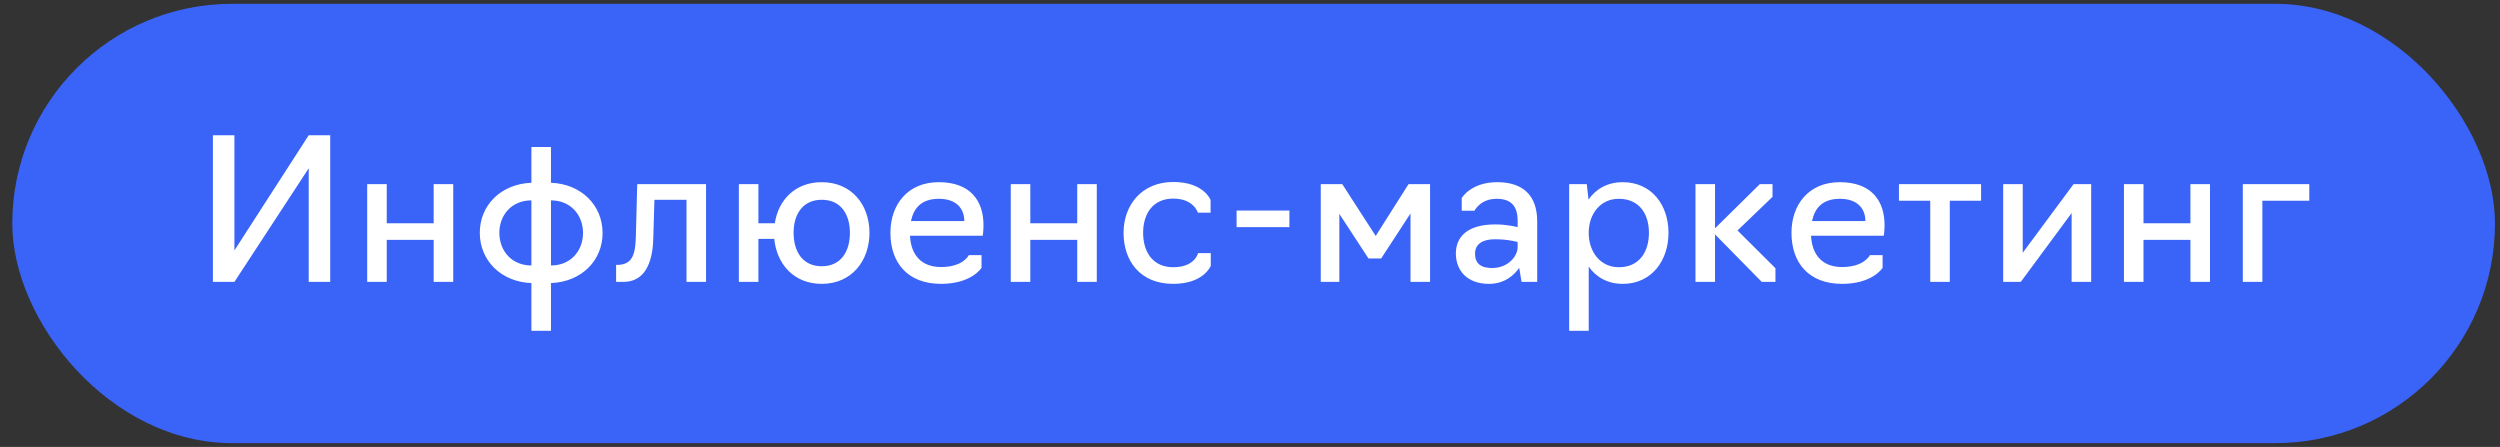
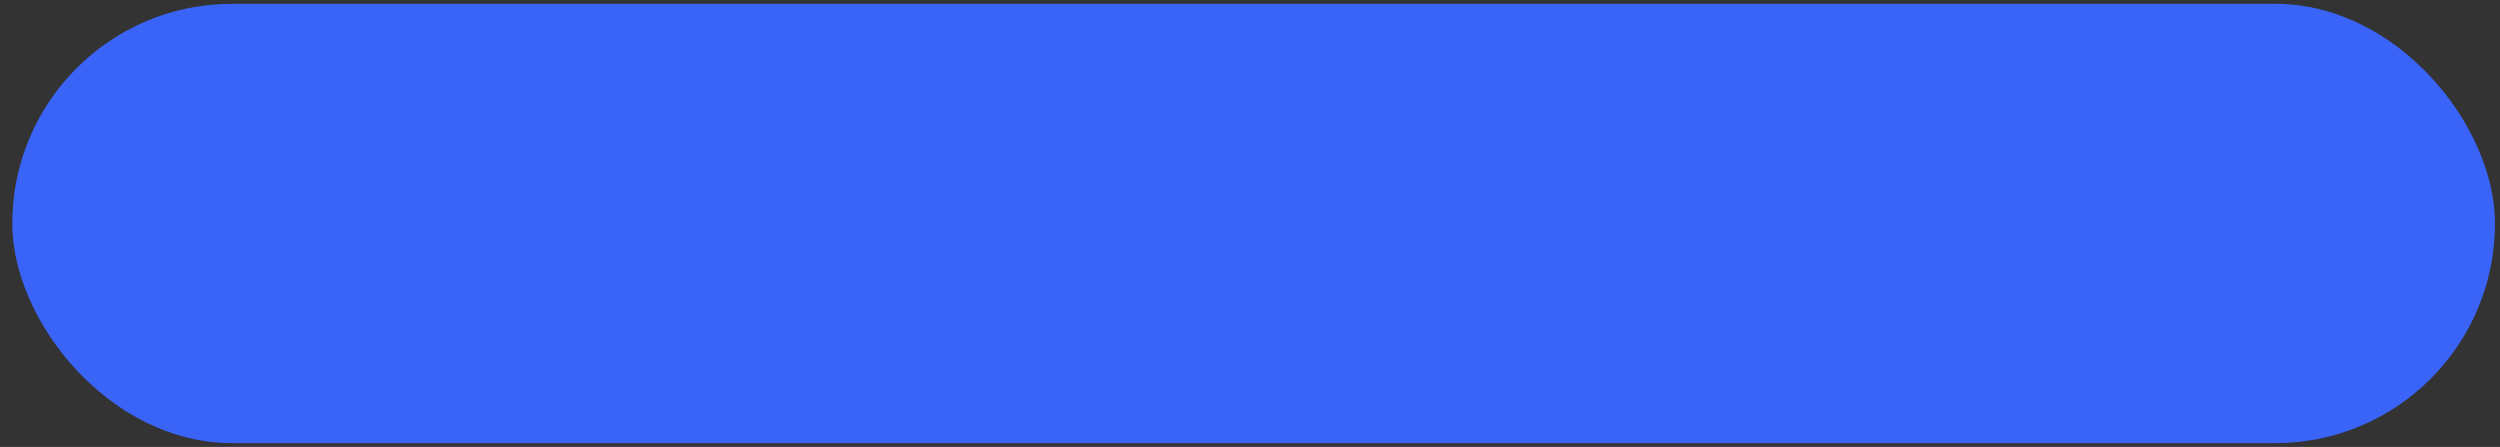
<svg xmlns="http://www.w3.org/2000/svg" width="179" height="32" viewBox="0 0 179 32" fill="none">
  <rect x="0" y="0" width="179" height="32" fill="#333333" stroke="none" />
  <rect x="0.88" y="0.274" width="177.76" height="31.453" rx="15.726" fill="#3A64F8" />
-   <path d="M15.244 20.184V9.684H16.784V17.93L22.104 9.684H23.644V20.184H22.104V12.05L16.784 20.184H15.244ZM26.291 20.184V13.184H27.691V15.984H31.051V13.184H32.451V20.184H31.051V17.174H27.691V20.184H26.291ZM38.049 23.684V20.268C35.865 20.184 34.353 18.644 34.353 16.67C34.353 14.696 35.865 13.17 38.049 13.086V10.524H39.449V13.086C41.633 13.17 43.145 14.71 43.145 16.684C43.145 18.658 41.633 20.184 39.449 20.268V23.684H38.049ZM38.049 19.008V14.346C36.635 14.346 35.753 15.396 35.753 16.67C35.753 17.958 36.635 19.008 38.049 19.008ZM39.449 19.008C40.863 19.008 41.745 17.958 41.745 16.684C41.745 15.396 40.863 14.346 39.449 14.346V19.008ZM44.113 20.184V18.966H44.267C45.149 18.91 45.485 18.448 45.527 16.978L45.625 13.184H50.553V20.184H49.153V14.304H46.857L46.773 17.132C46.717 18.882 46.129 20.184 44.631 20.184H44.113ZM58.838 20.324C56.836 20.324 55.618 18.91 55.436 17.104H54.302V20.184H52.902V13.184H54.302V15.984H55.478C55.73 14.318 56.934 13.044 58.838 13.044C60.98 13.044 62.254 14.668 62.254 16.67C62.254 18.672 60.98 20.324 58.838 20.324ZM58.838 19.064C60.224 19.064 60.854 17.986 60.854 16.67C60.854 15.368 60.224 14.304 58.838 14.304C57.452 14.304 56.822 15.368 56.822 16.67C56.822 17.986 57.452 19.064 58.838 19.064ZM67.38 20.324C64.986 20.324 63.754 18.812 63.754 16.67C63.754 14.668 64.972 13.044 67.212 13.044C69.466 13.044 70.418 14.36 70.418 16.124C70.418 16.558 70.362 16.88 70.362 16.88H65.154C65.224 18.252 65.966 19.12 67.38 19.12C68.976 19.12 69.368 18.266 69.368 18.266H70.278V19.176C70.278 19.176 69.578 20.324 67.38 20.324ZM65.224 15.83H69.046C69.046 14.92 68.458 14.234 67.226 14.234C65.966 14.234 65.42 14.906 65.224 15.83ZM72.37 20.184V13.184H73.77V15.984H77.13V13.184H78.53V20.184H77.13V17.174H73.77V20.184H72.37ZM84.003 20.324C81.623 20.324 80.447 18.672 80.447 16.67C80.447 14.668 81.763 13.03 84.003 13.03C86.201 13.03 86.677 14.318 86.677 14.318V15.228H85.767C85.767 15.228 85.487 14.22 84.003 14.22C82.533 14.22 81.847 15.326 81.847 16.67C81.847 18.028 82.533 19.134 84.003 19.134C85.557 19.134 85.781 18.126 85.781 18.126H86.691V19.036C86.691 19.036 86.187 20.324 84.003 20.324ZM88.541 16.264V15.074H92.321V16.264H88.541ZM97.982 18.504L95.896 15.312V20.184H94.566V13.184H96.106L98.5 16.894L100.852 13.184H102.392V20.184H100.992V15.284L98.892 18.504H97.982ZM106.606 20.324C105.038 20.324 104.24 19.358 104.24 18.154C104.24 16.964 105.052 16.068 107.068 16.068C107.95 16.068 108.664 16.264 108.664 16.264V15.83C108.664 14.78 108.23 14.234 107.152 14.234C105.99 14.234 105.57 15.088 105.57 15.088H104.66V14.178C104.66 14.178 105.318 13.044 107.194 13.044C109.07 13.044 110.064 14.01 110.064 15.858V20.184H108.944L108.776 19.176C108.426 19.68 107.754 20.324 106.606 20.324ZM106.83 19.19C107.978 19.19 108.664 18.35 108.664 17.692V17.328C108.664 17.328 108.006 17.132 107.068 17.132C105.934 17.132 105.612 17.636 105.612 18.154C105.612 18.868 106.032 19.19 106.83 19.19ZM112.352 23.684V13.184H113.612L113.738 14.29C114.27 13.52 115.11 13.044 116.188 13.044C118.246 13.044 119.464 14.668 119.464 16.67C119.464 18.672 118.246 20.324 116.188 20.324C115.11 20.324 114.284 19.848 113.752 19.092V23.684H112.352ZM115.908 19.134C117.378 19.134 118.064 18.028 118.064 16.67C118.064 15.326 117.378 14.234 115.908 14.234C114.578 14.234 113.752 15.326 113.752 16.67C113.752 18.028 114.578 19.134 115.908 19.134ZM121.396 20.184V13.184H122.796V16.348L126.002 13.184H126.912V14.094L124.406 16.502L127.122 19.204V20.184H126.142L122.796 16.782V20.184H121.396ZM131.896 20.324C129.502 20.324 128.27 18.812 128.27 16.67C128.27 14.668 129.488 13.044 131.728 13.044C133.982 13.044 134.934 14.36 134.934 16.124C134.934 16.558 134.878 16.88 134.878 16.88H129.67C129.74 18.252 130.482 19.12 131.896 19.12C133.492 19.12 133.884 18.266 133.884 18.266H134.794V19.176C134.794 19.176 134.094 20.324 131.896 20.324ZM129.74 15.83H133.562C133.562 14.92 132.974 14.234 131.742 14.234C130.482 14.234 129.936 14.906 129.74 15.83ZM138.205 20.184V14.374H135.965V13.184H141.845V14.374H139.605V20.184H138.205ZM143.428 20.184V13.184H144.828V18.098L148.468 13.184H149.728V20.184H148.328V15.256L144.688 20.184H143.428ZM152.075 20.184V13.184H153.475V15.984H156.835V13.184H158.235V20.184H156.835V17.174H153.475V20.184H152.075ZM160.585 20.184V13.184H165.345V14.374H161.985V20.184H160.585Z" fill="white" />
</svg>